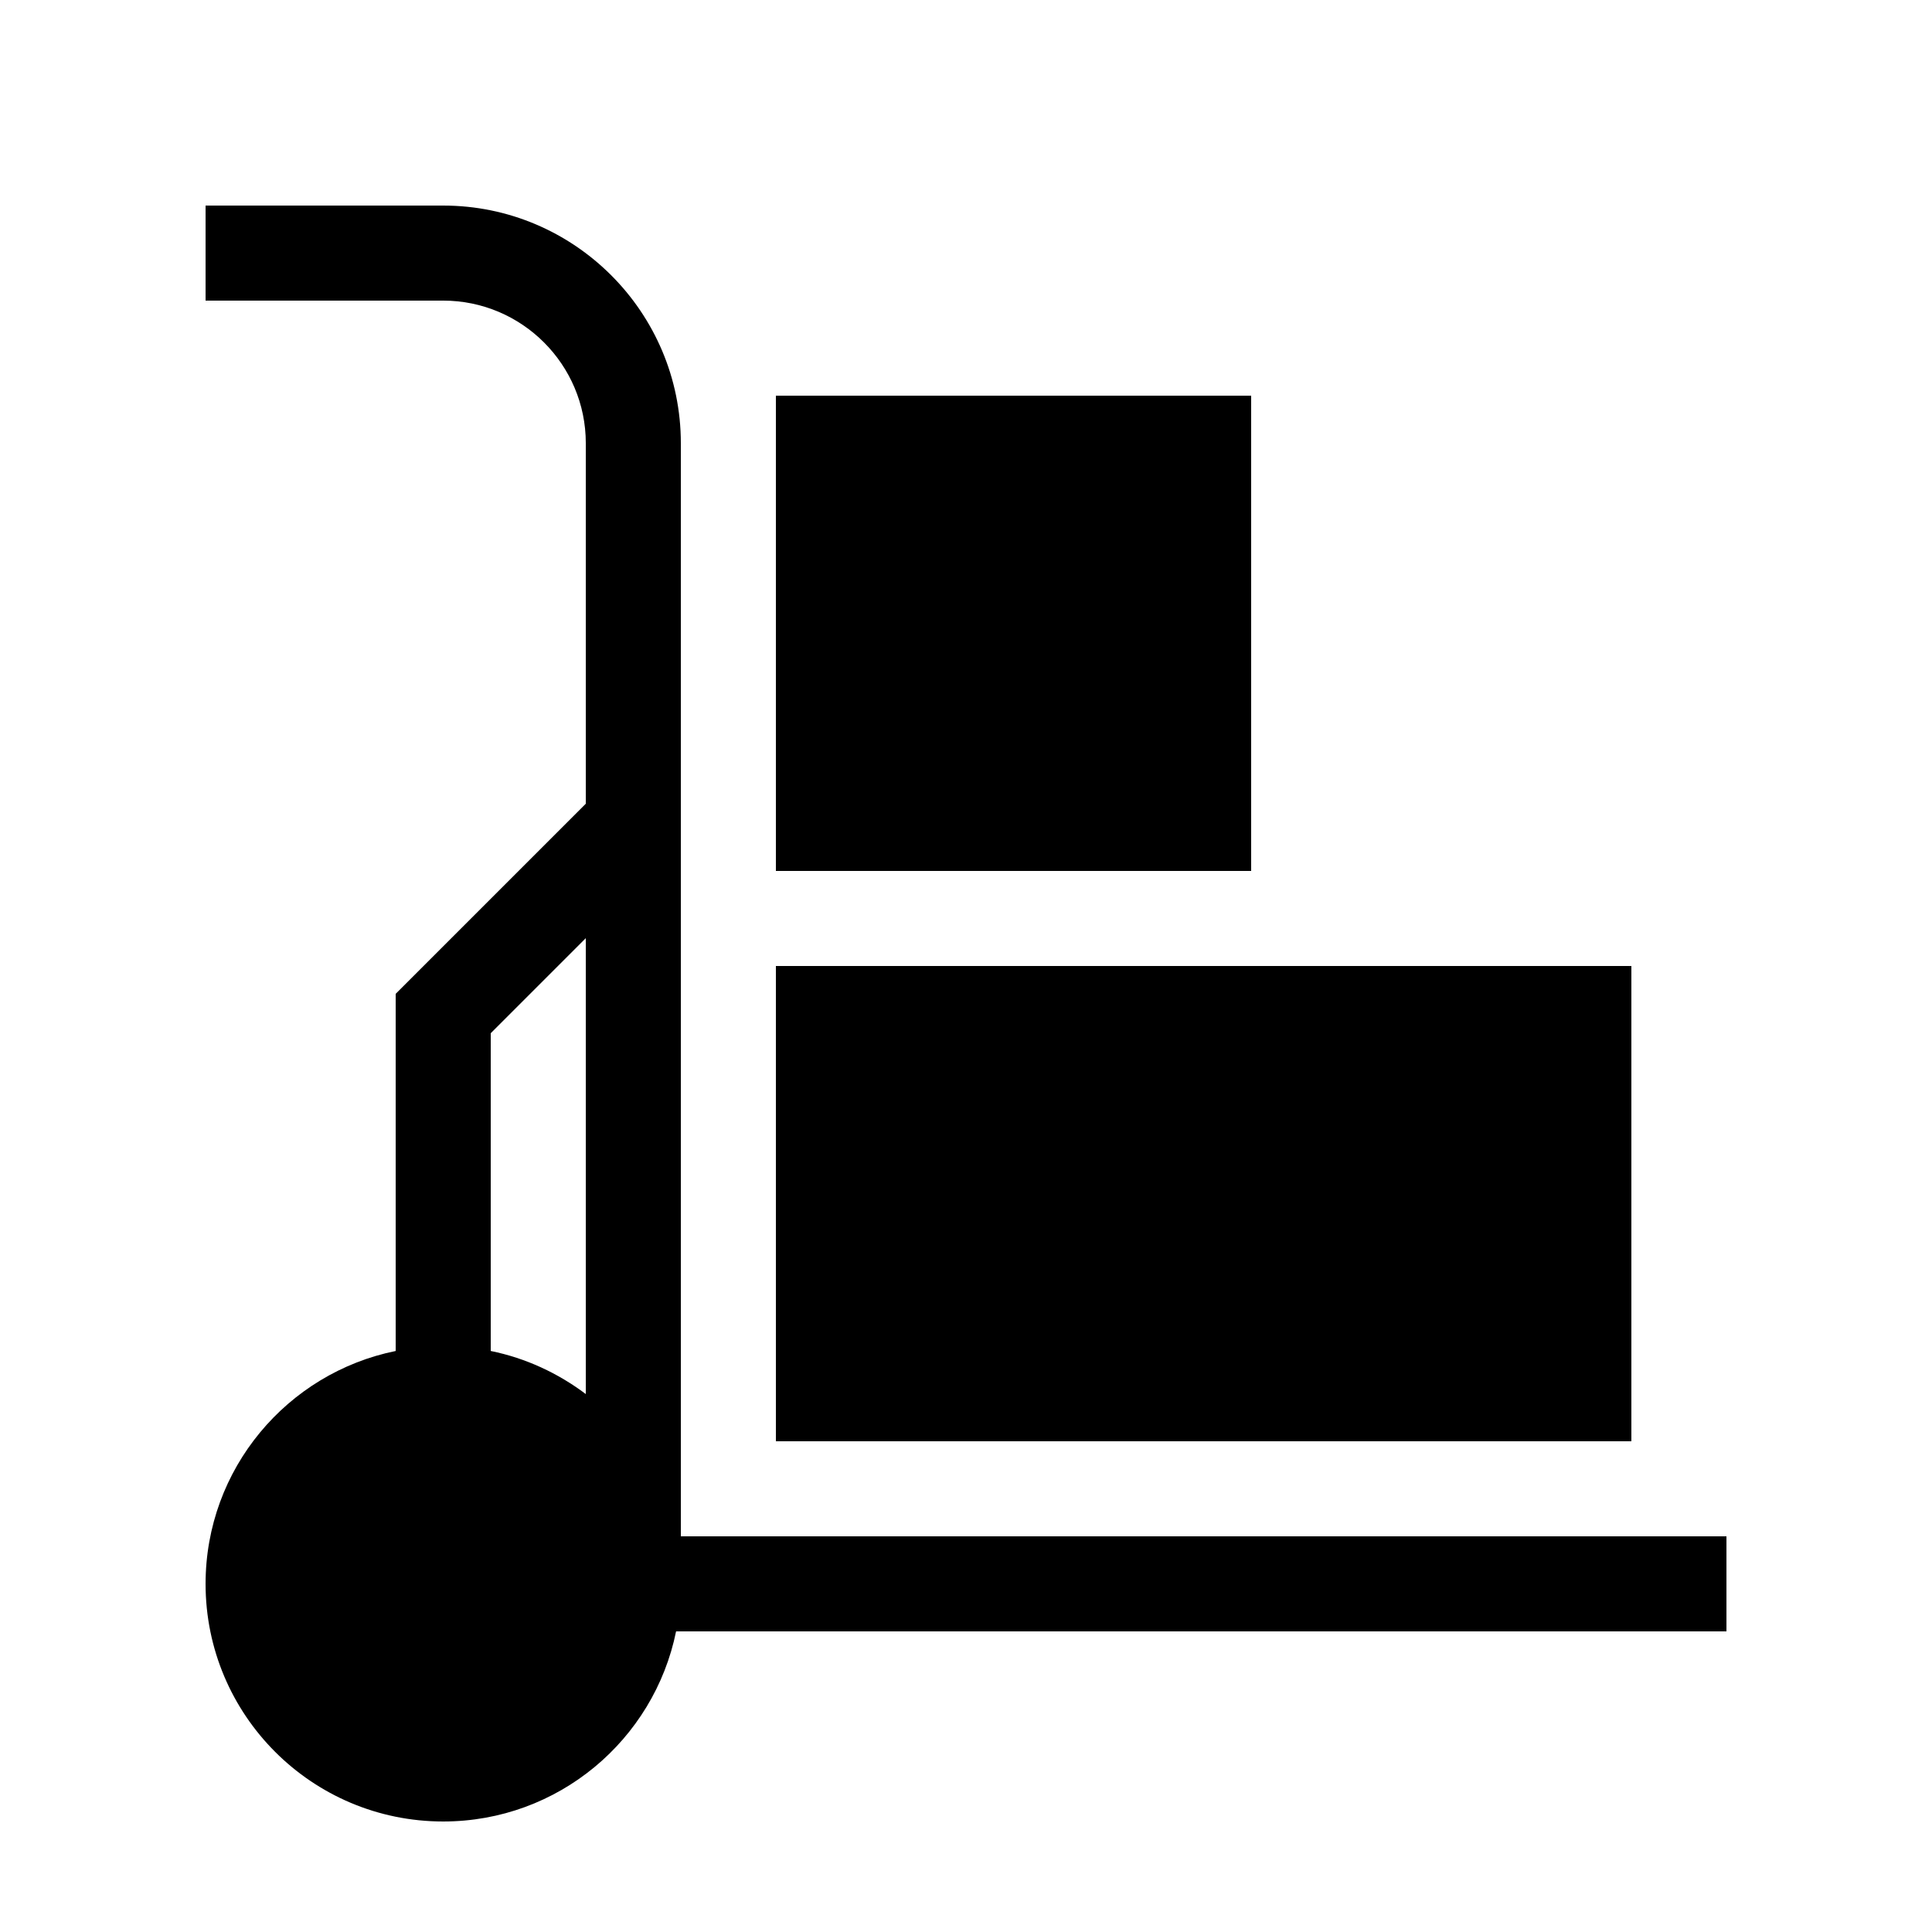
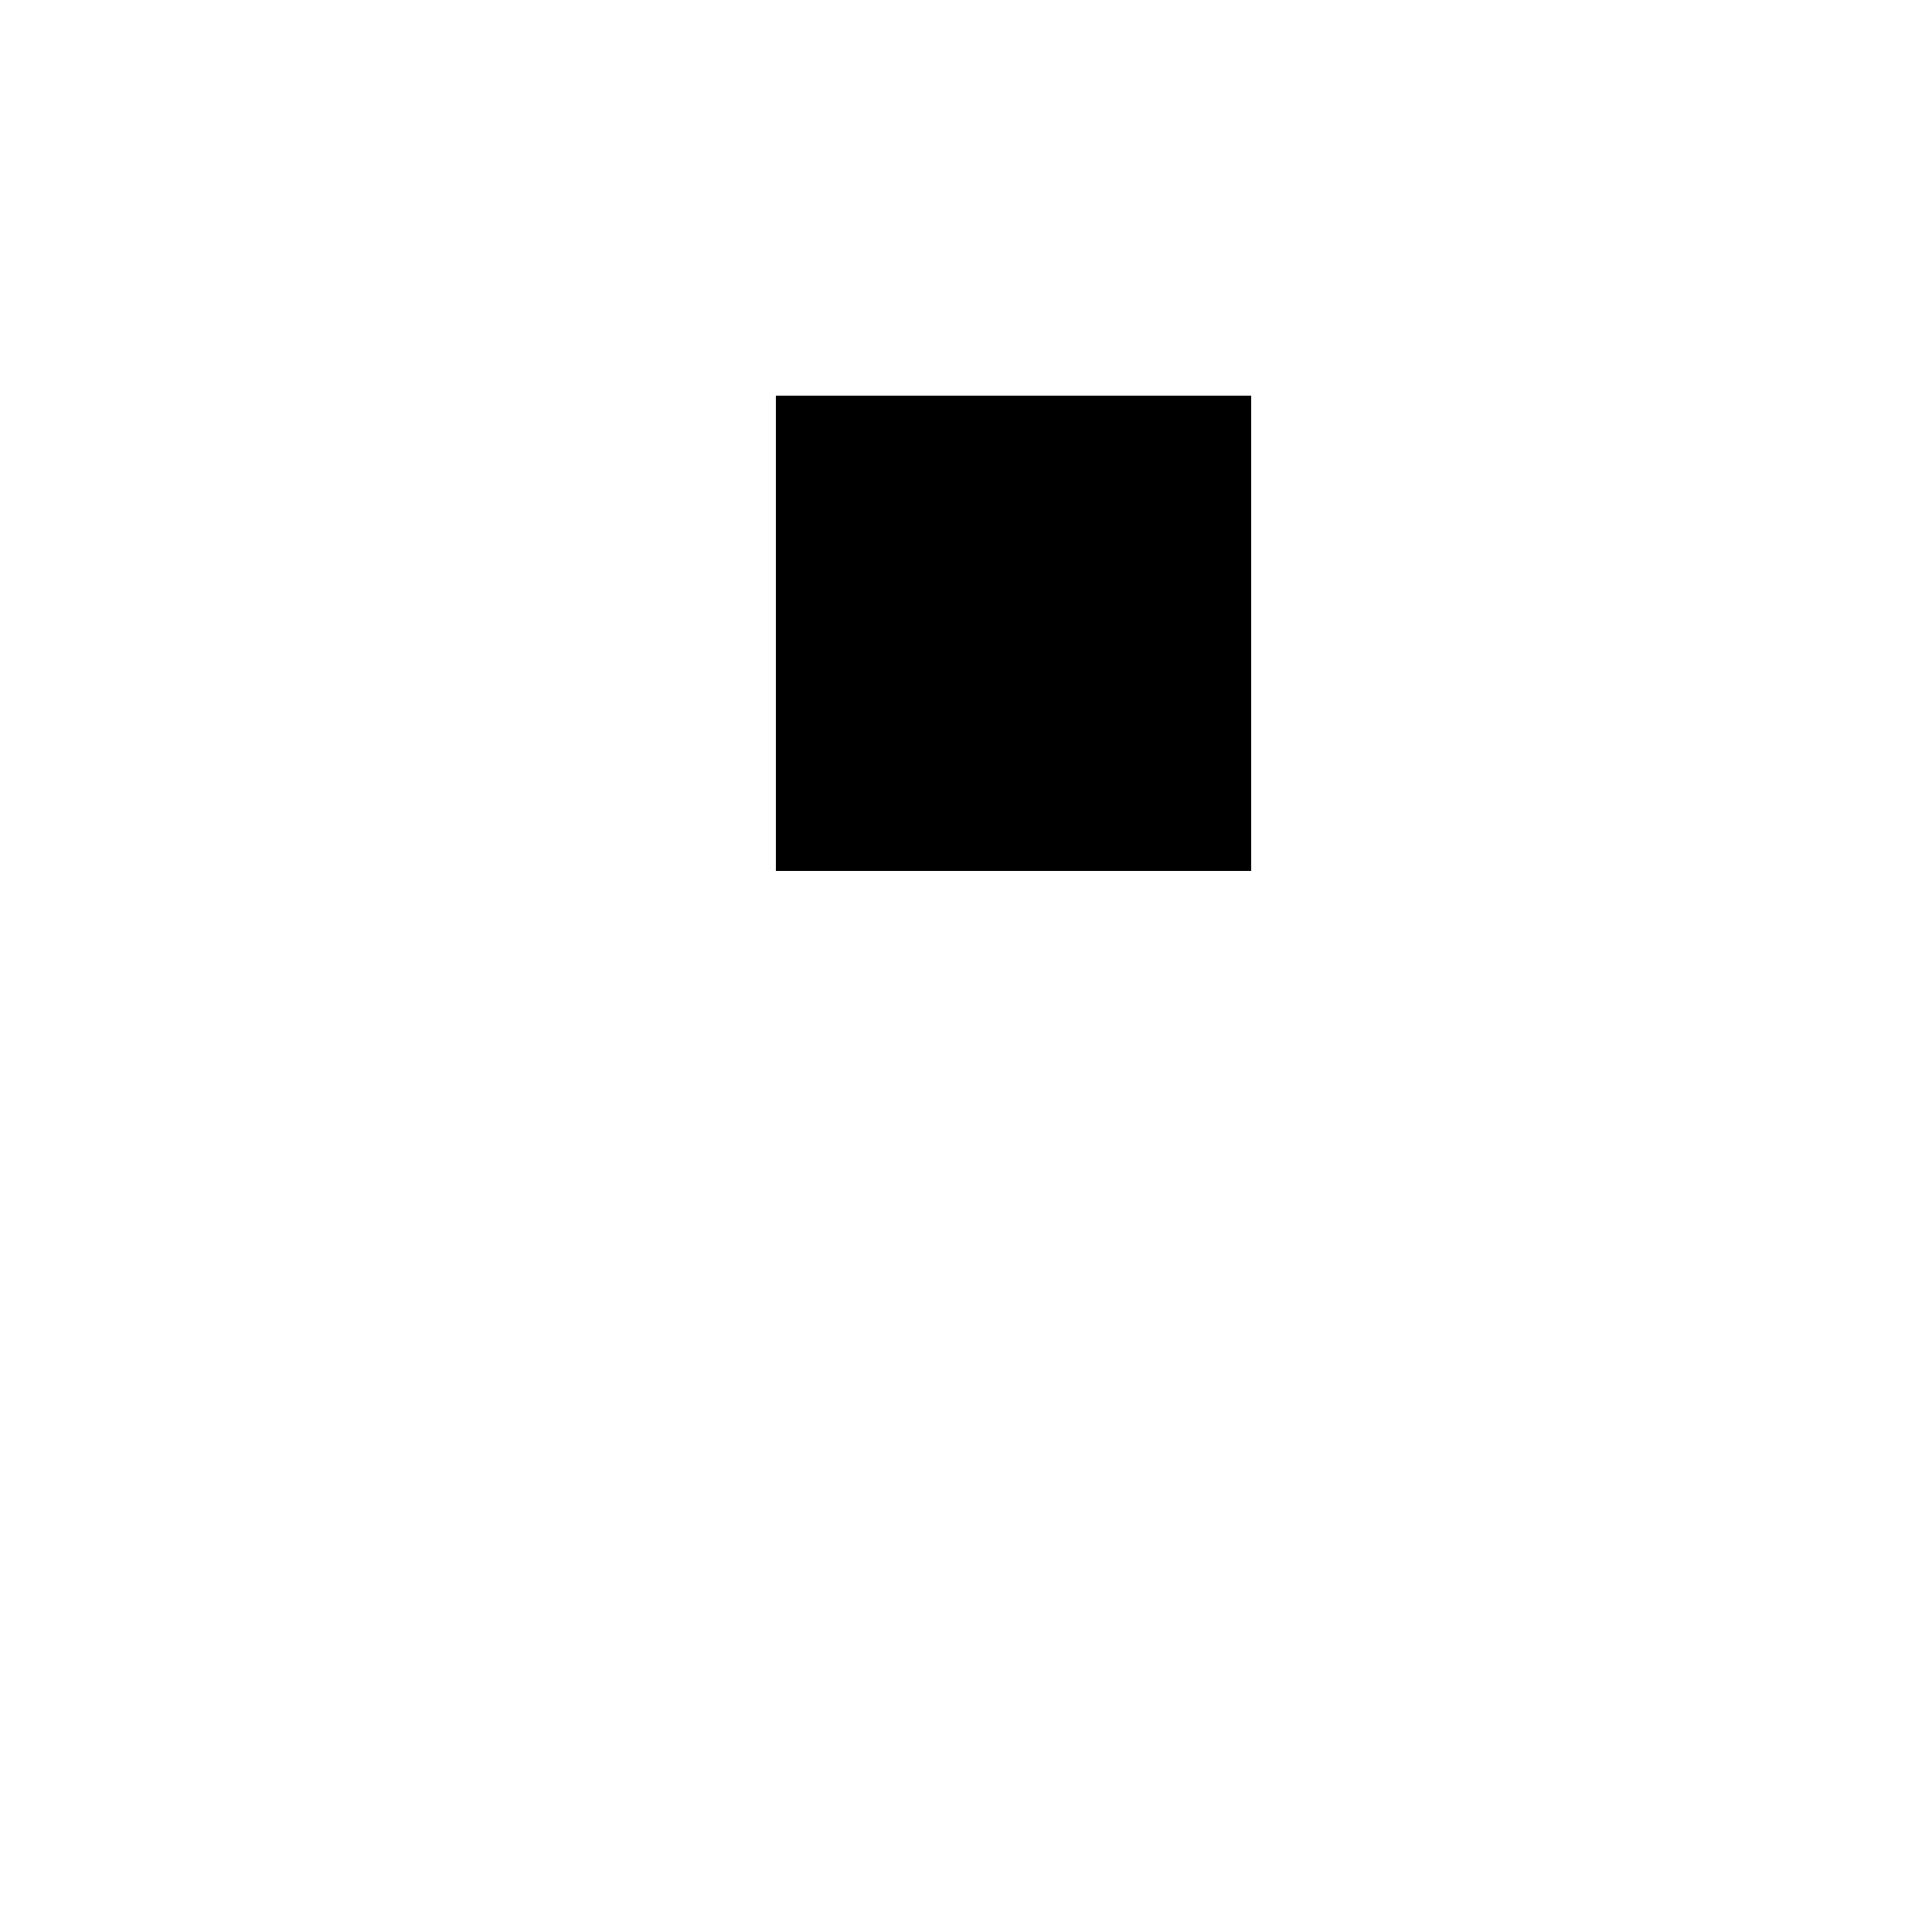
<svg xmlns="http://www.w3.org/2000/svg" fill="#000000" width="800px" height="800px" version="1.1" viewBox="144 144 512 512">
  <g>
-     <path d="m324.43 551.14v-289.69c0-34.727-28.246-62.973-62.977-62.973h-62.973v25.188h62.973c20.84 0 37.789 16.949 37.789 37.785v95.543l-50.383 50.383v94.648c-28.742 5.836-50.379 31.246-50.379 61.715 0 34.781 28.191 62.973 62.973 62.973 30.469 0 55.879-21.637 61.715-50.379h278.36v-25.191zm-25.188-158.52v120.82c-7.332-5.516-15.867-9.523-25.191-11.418v-84.211z" />
-     <path d="m349.62 400h226.71v125.95h-226.71z" />
    <path d="m349.62 248.86h125.95v125.95h-125.95z" />
  </g>
</svg>